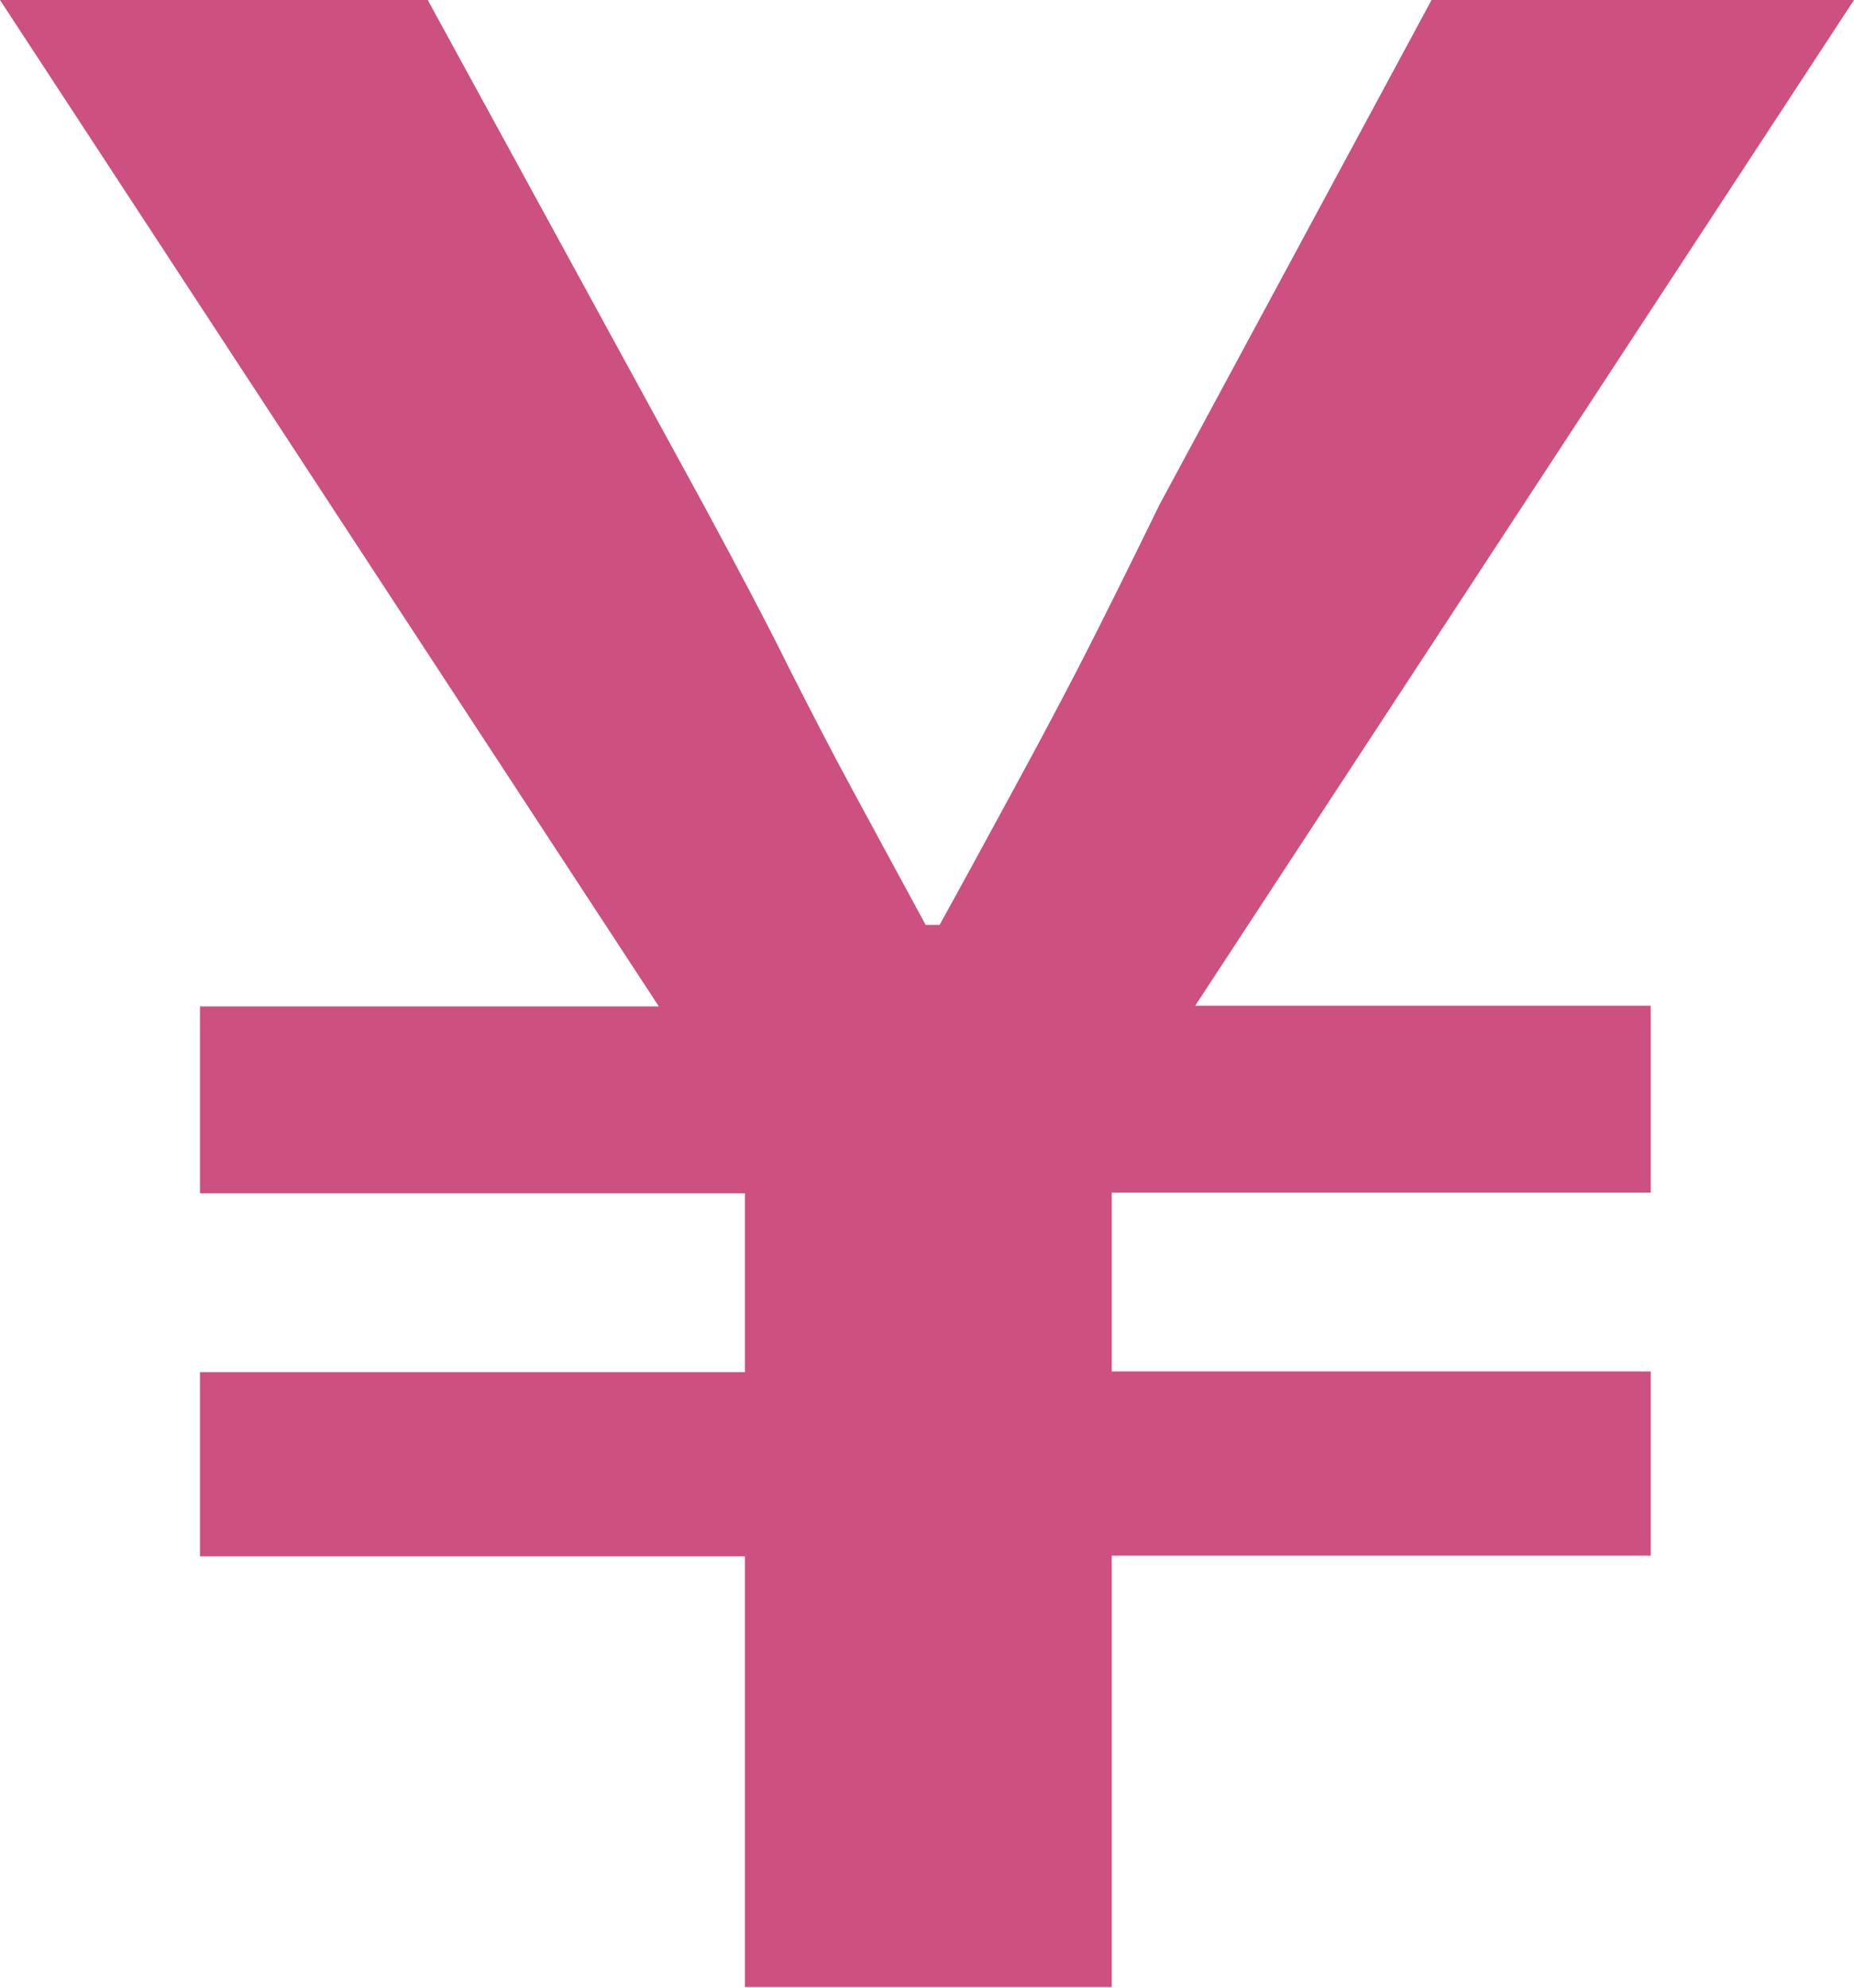
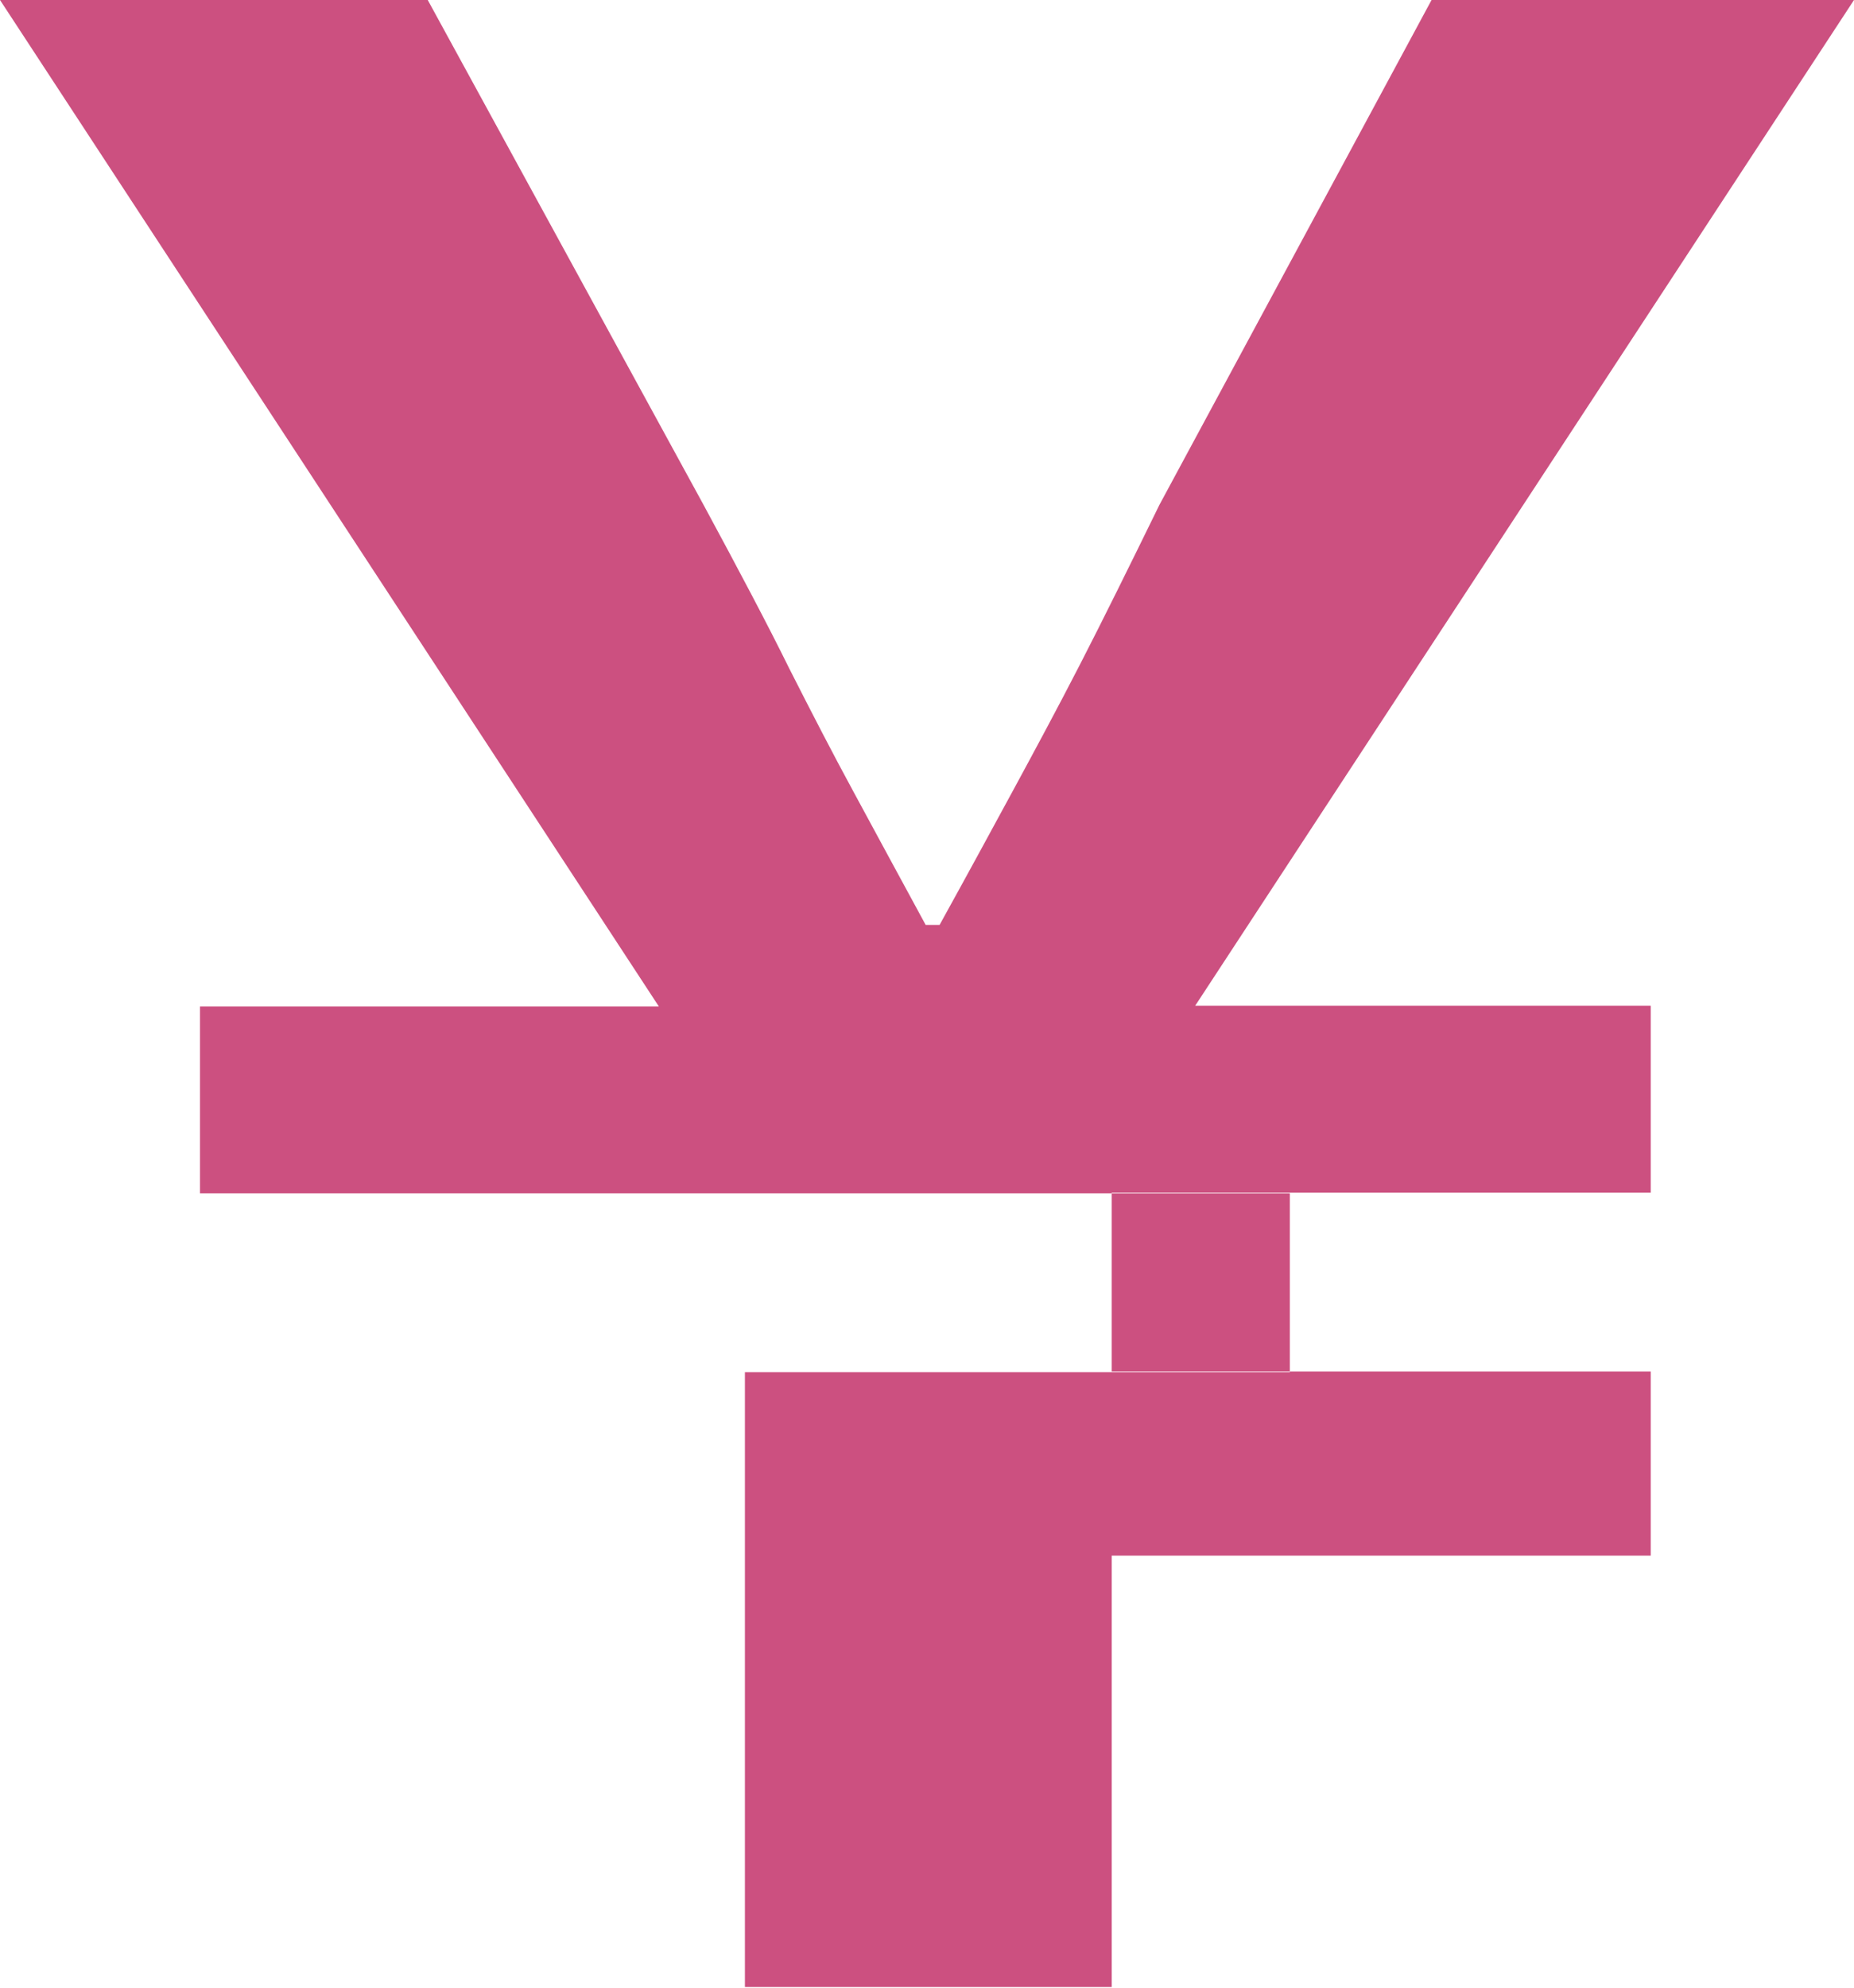
<svg xmlns="http://www.w3.org/2000/svg" id="_レイヤー_2" data-name="レイヤー 2" viewBox="0 0 28 30">
  <defs>
    <style>
      .cls-1 {
        fill: #cc5080;
      }
    </style>
  </defs>
  <g id="_レイヤー_1-2" data-name="レイヤー 1">
-     <path class="cls-1" d="M11.25,30v-6.51H3.02v-2.78h8.23v-2.7H3.02v-2.82h6.93L0,0h6.46l4.16,7.61c.53.98.97,1.81,1.3,2.48.34.67.66,1.29.97,1.86s.67,1.24,1.09,2.01h.21c.42-.76.79-1.44,1.11-2.03.32-.59.66-1.22,1.01-1.9.35-.68.75-1.49,1.2-2.41L21.62,0h6.38l-9.95,15.18h6.88v2.82h-8.14v2.7h8.14v2.78h-8.14v6.51h-5.54Z" />
+     <path class="cls-1" d="M11.25,30v-6.51v-2.78h8.23v-2.7H3.02v-2.82h6.93L0,0h6.46l4.16,7.61c.53.98.97,1.81,1.3,2.48.34.67.66,1.29.97,1.86s.67,1.24,1.09,2.01h.21c.42-.76.79-1.44,1.11-2.03.32-.59.66-1.22,1.01-1.9.35-.68.75-1.49,1.2-2.41L21.62,0h6.38l-9.95,15.18h6.88v2.82h-8.14v2.7h8.14v2.78h-8.14v6.51h-5.54Z" />
  </g>
</svg>